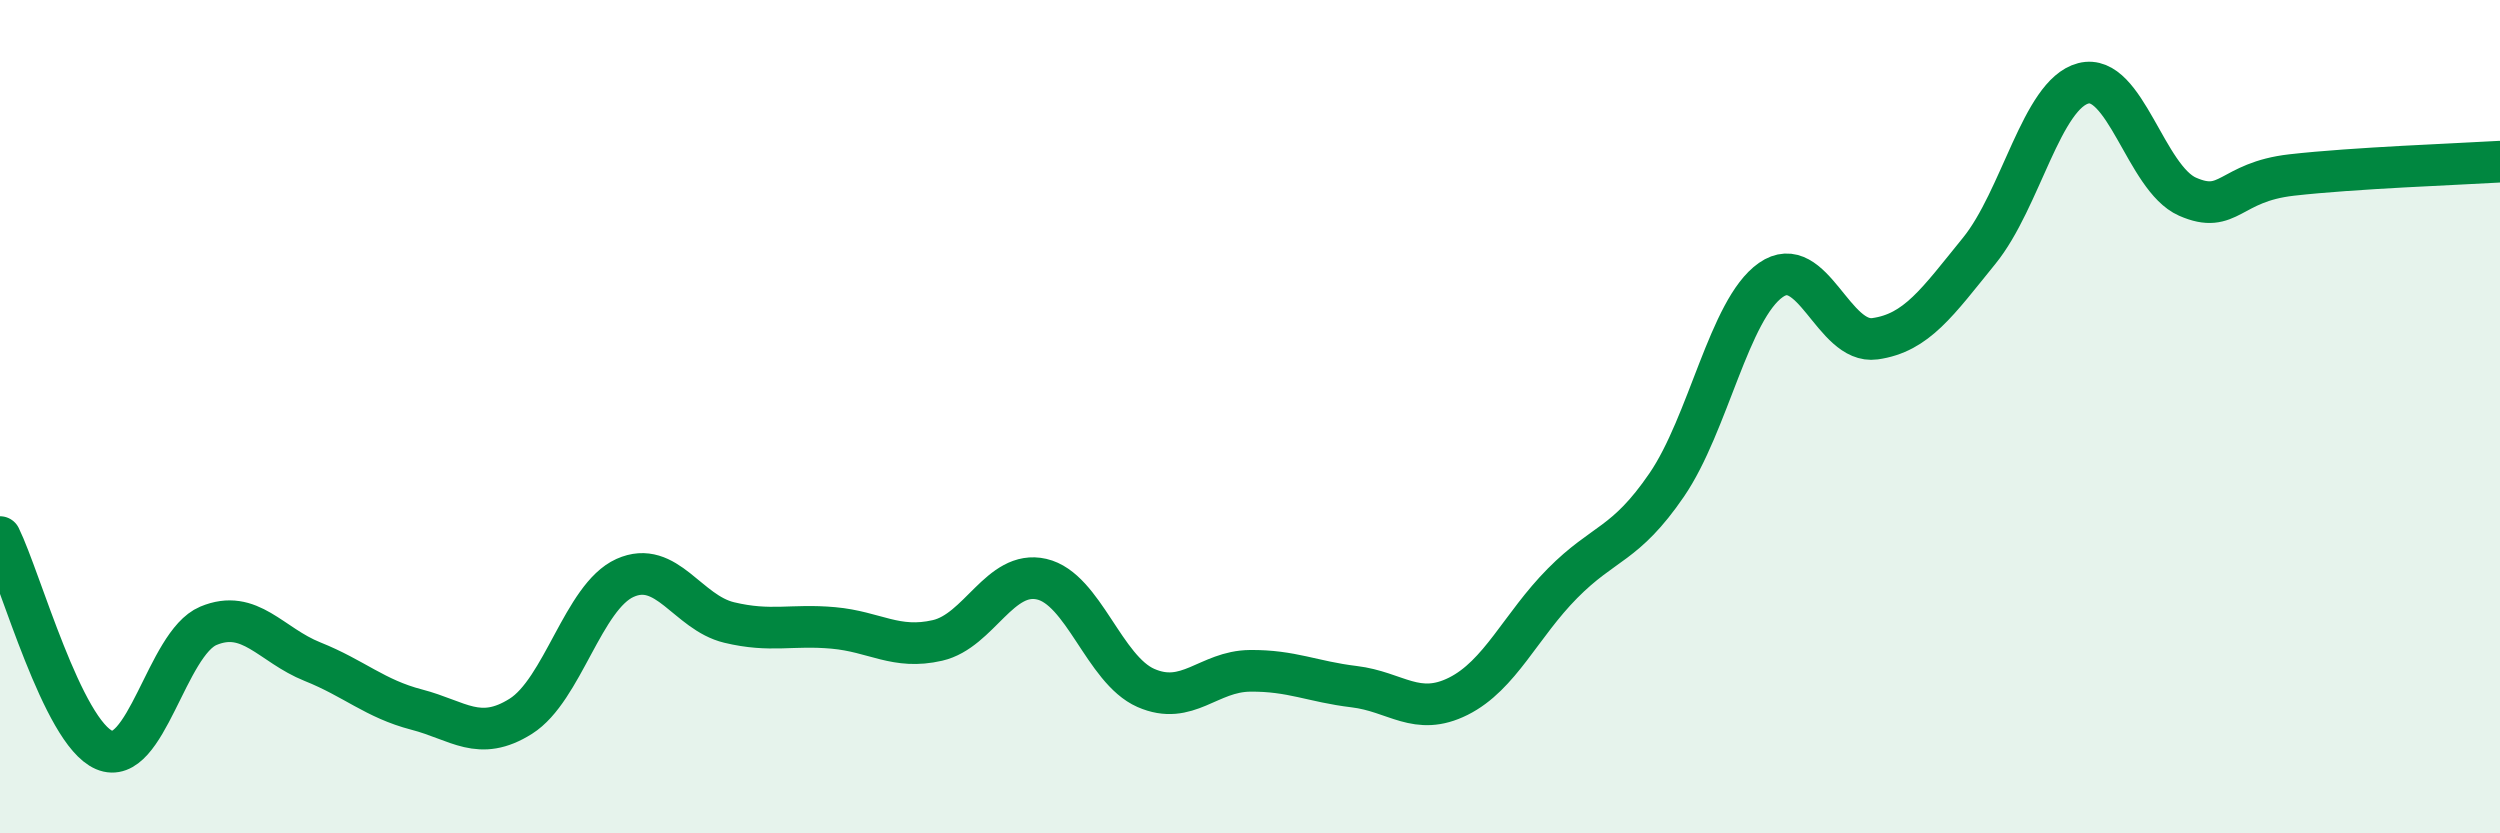
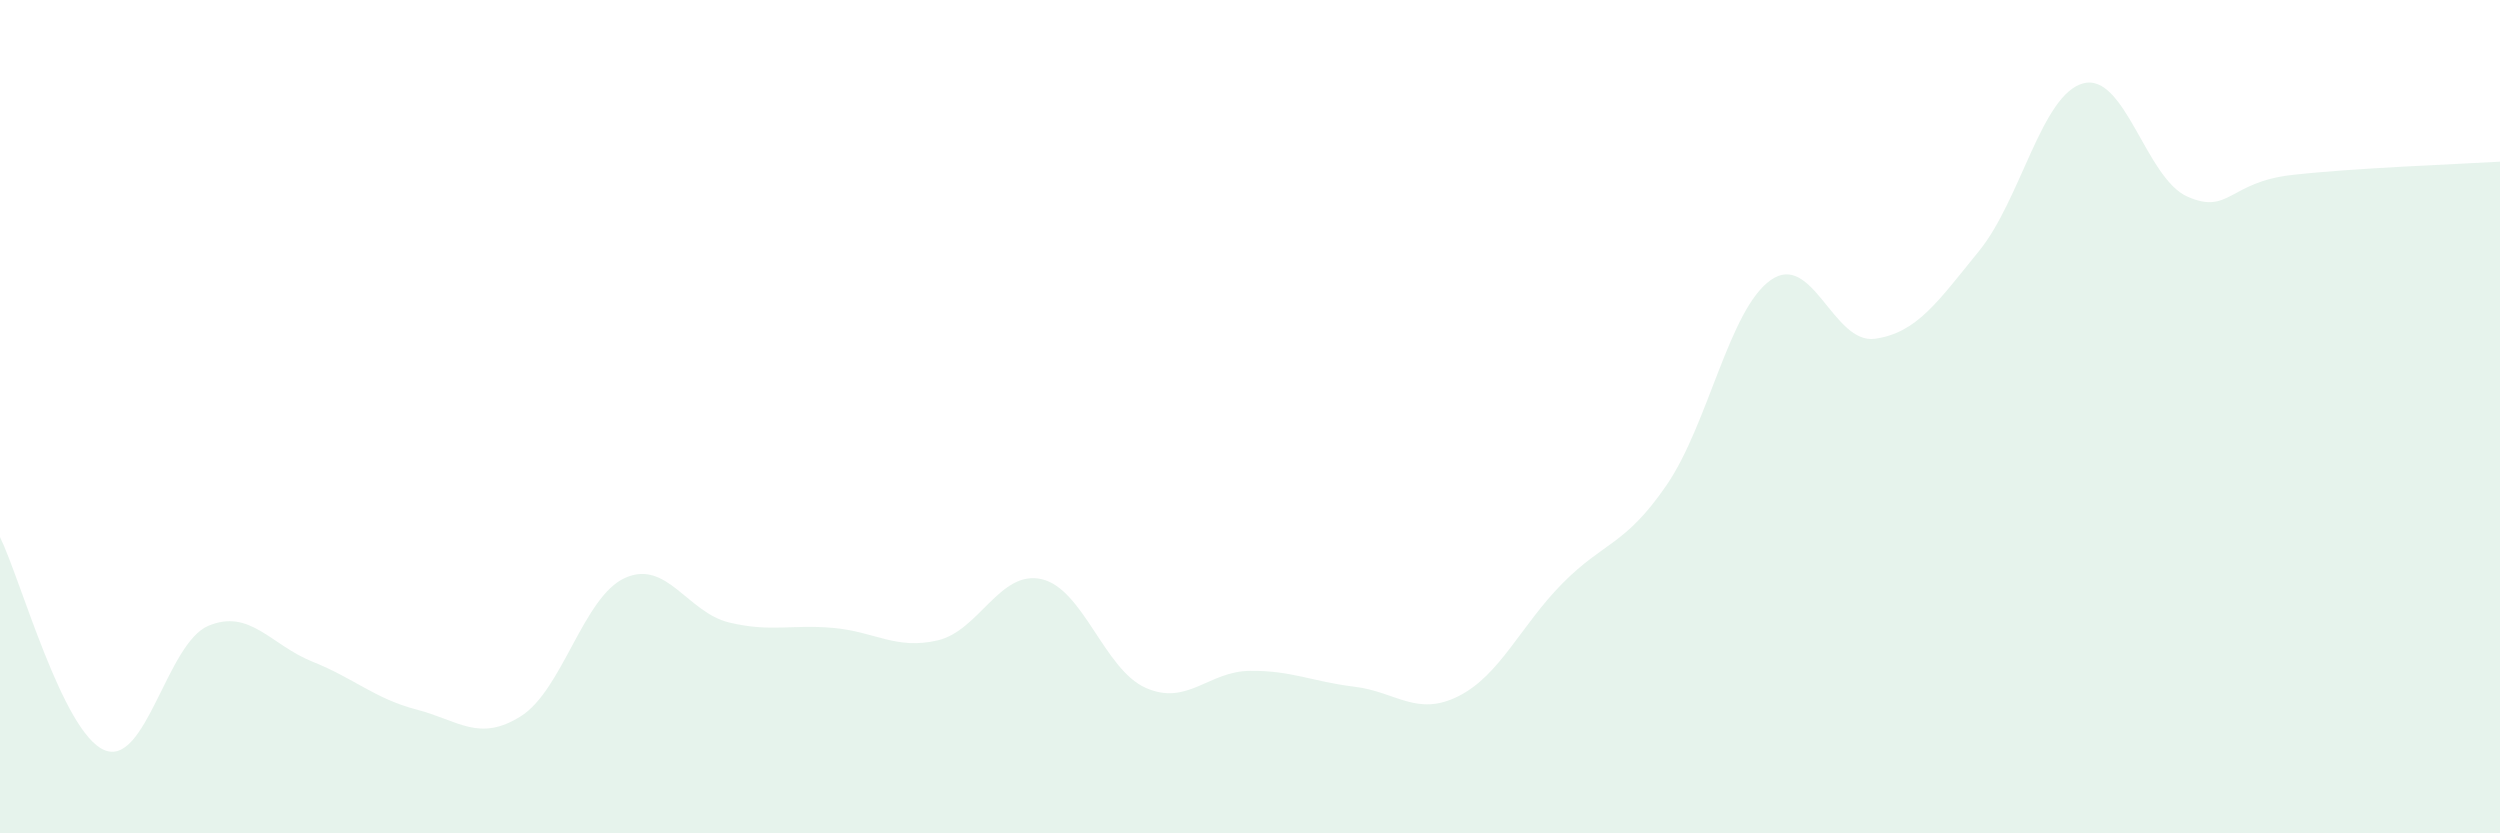
<svg xmlns="http://www.w3.org/2000/svg" width="60" height="20" viewBox="0 0 60 20">
  <path d="M 0,12.89 C 0.5,13.91 1.5,17.57 2.5,18 C 3.5,18.43 4,15.44 5,15.02 C 6,14.6 6.5,15.48 7.5,15.88 C 8.5,16.28 9,16.77 10,17.03 C 11,17.29 11.5,17.82 12.5,17.19 C 13.5,16.56 14,14.32 15,13.87 C 16,13.42 16.5,14.7 17.5,14.94 C 18.5,15.18 19,14.98 20,15.07 C 21,15.16 21.5,15.6 22.5,15.37 C 23.5,15.14 24,13.67 25,13.9 C 26,14.13 26.5,16.07 27.5,16.51 C 28.5,16.95 29,16.11 30,16.1 C 31,16.09 31.5,16.36 32.5,16.48 C 33.5,16.6 34,17.21 35,16.71 C 36,16.21 36.5,15.01 37.5,14 C 38.5,12.99 39,13.1 40,11.64 C 41,10.18 41.5,7.42 42.5,6.72 C 43.5,6.02 44,8.27 45,8.13 C 46,7.99 46.5,7.25 47.5,6.02 C 48.5,4.79 49,2.26 50,2 C 51,1.74 51.5,4.28 52.5,4.72 C 53.5,5.16 53.5,4.37 55,4.2 C 56.5,4.03 59,3.94 60,3.88L60 20L0 20Z" fill="#008740" opacity="0.1" stroke-linecap="round" stroke-linejoin="round" />
-   <path d="M 0,12.89 C 0.5,13.91 1.5,17.57 2.5,18 C 3.5,18.43 4,15.44 5,15.02 C 6,14.6 6.5,15.48 7.5,15.88 C 8.5,16.28 9,16.77 10,17.03 C 11,17.29 11.5,17.82 12.5,17.19 C 13.5,16.56 14,14.32 15,13.87 C 16,13.42 16.5,14.7 17.5,14.94 C 18.5,15.18 19,14.98 20,15.07 C 21,15.16 21.5,15.6 22.5,15.37 C 23.5,15.14 24,13.67 25,13.9 C 26,14.13 26.5,16.07 27.5,16.51 C 28.5,16.95 29,16.11 30,16.1 C 31,16.09 31.5,16.36 32.5,16.48 C 33.5,16.6 34,17.21 35,16.71 C 36,16.21 36.5,15.01 37.5,14 C 38.5,12.99 39,13.1 40,11.64 C 41,10.18 41.5,7.42 42.5,6.72 C 43.5,6.02 44,8.27 45,8.13 C 46,7.99 46.5,7.25 47.5,6.02 C 48.5,4.79 49,2.26 50,2 C 51,1.74 51.5,4.28 52.5,4.72 C 53.5,5.16 53.5,4.37 55,4.2 C 56.5,4.03 59,3.94 60,3.88" stroke="#008740" stroke-width="1" fill="none" stroke-linecap="round" stroke-linejoin="round" />
</svg>